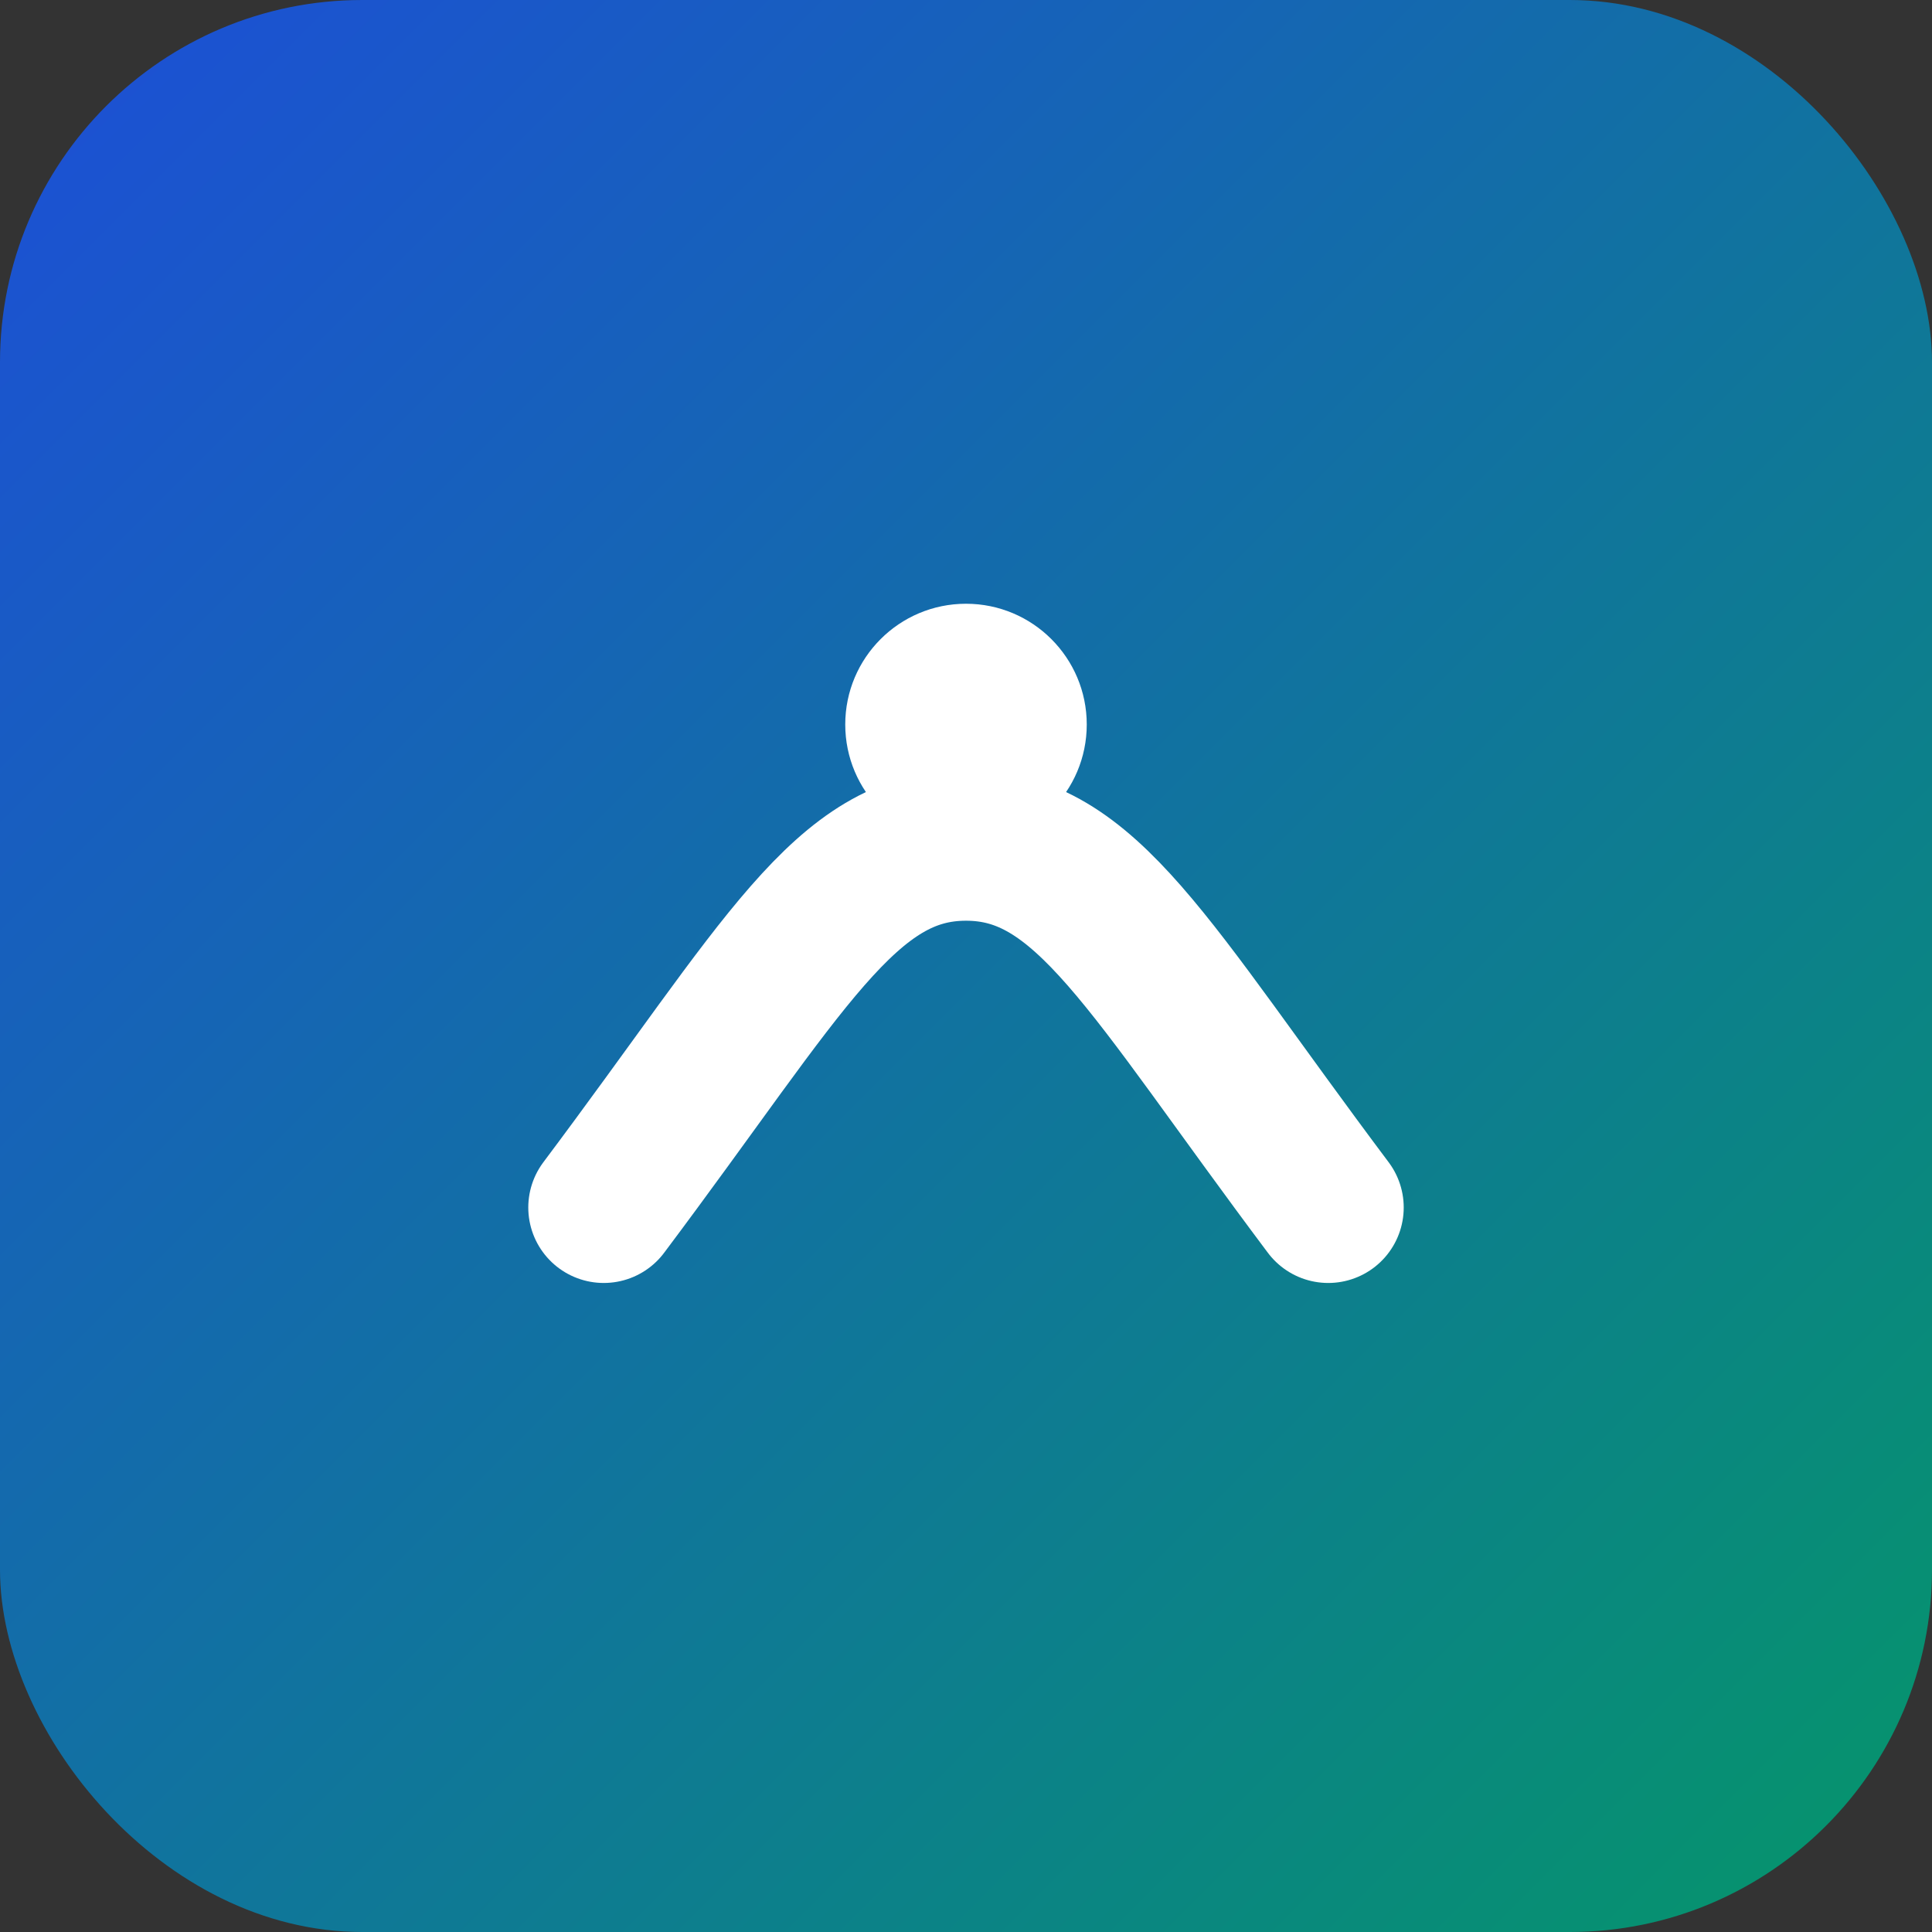
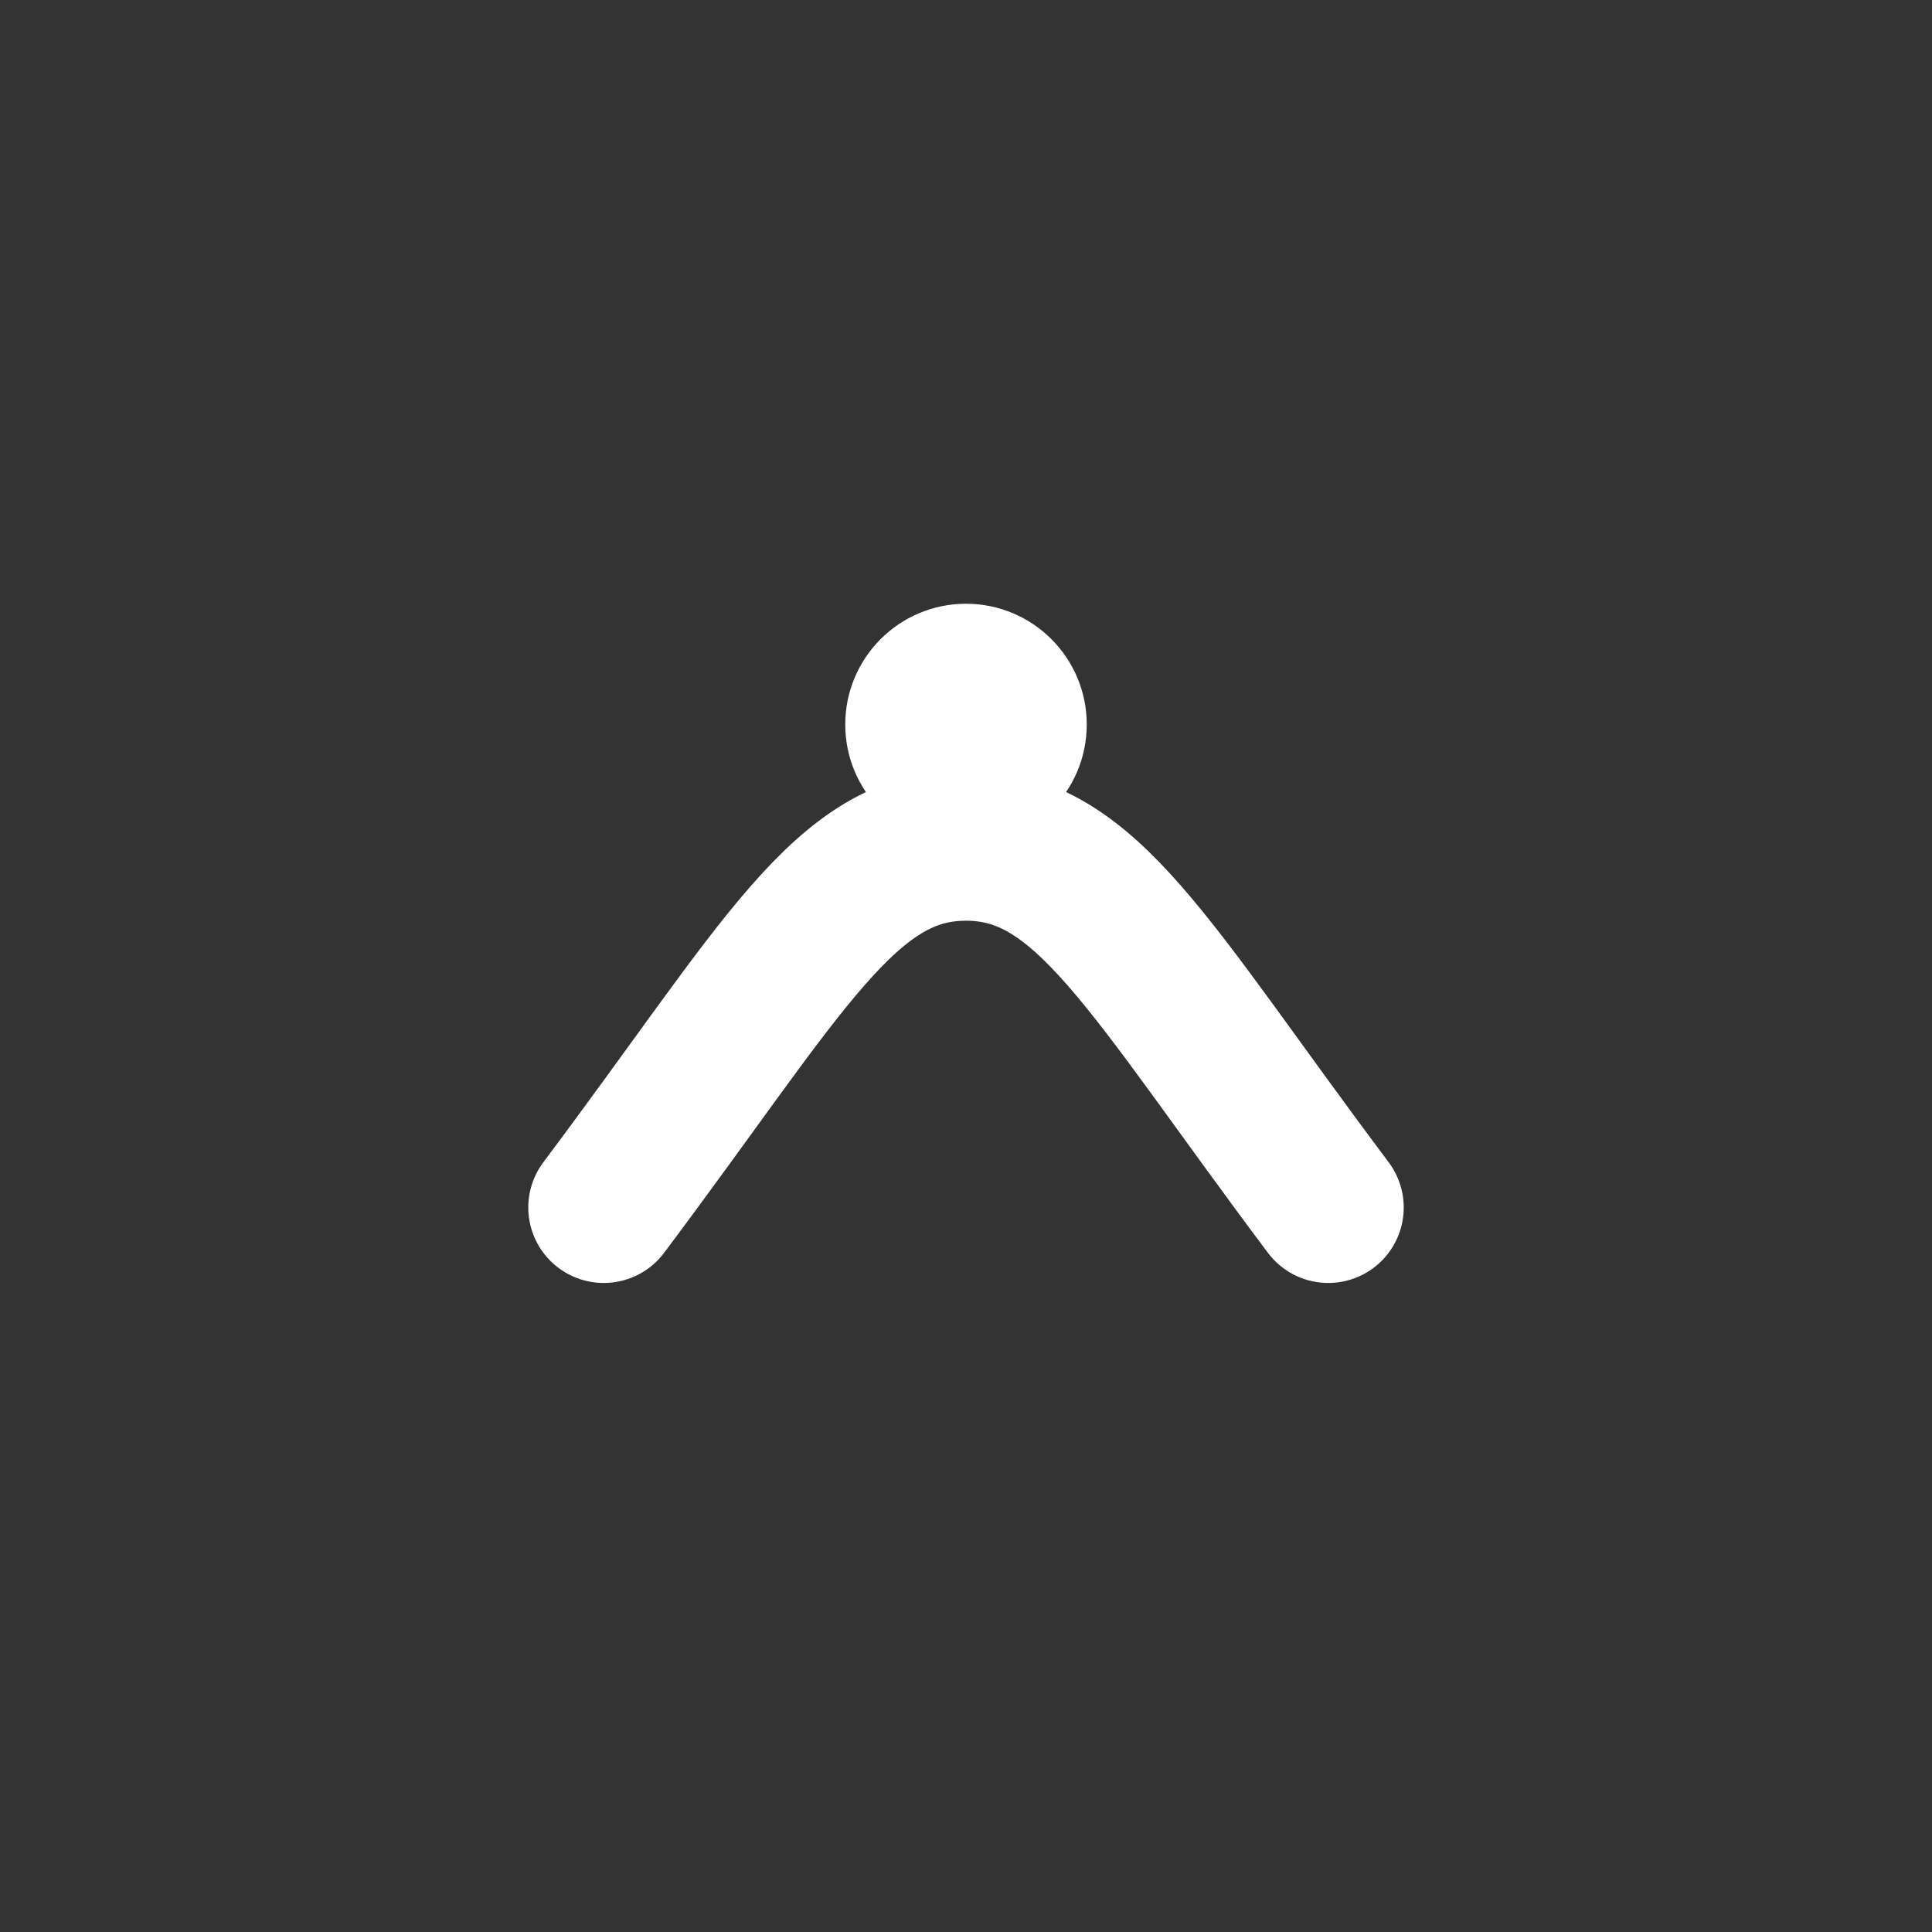
<svg xmlns="http://www.w3.org/2000/svg" width="64" height="64" viewBox="0 0 64 64">
  <rect x="0" y="0" width="64" height="64" fill="#333333" stroke="none" />
  <defs>
    <linearGradient id="g" x1="0" x2="1" y1="0" y2="1">
      <stop offset="0" stop-color="#1d4ed8" />
      <stop offset="1" stop-color="#059669" />
    </linearGradient>
  </defs>
-   <rect rx="12" ry="12" width="64" height="64" fill="url(#g)" />
  <path d="M20 40c6-8 8-12 12-12s6 4 12 12" stroke="#fff" stroke-width="5" fill="none" stroke-linecap="round" />
  <circle cx="32" cy="24" r="4" fill="#fff" />
</svg>